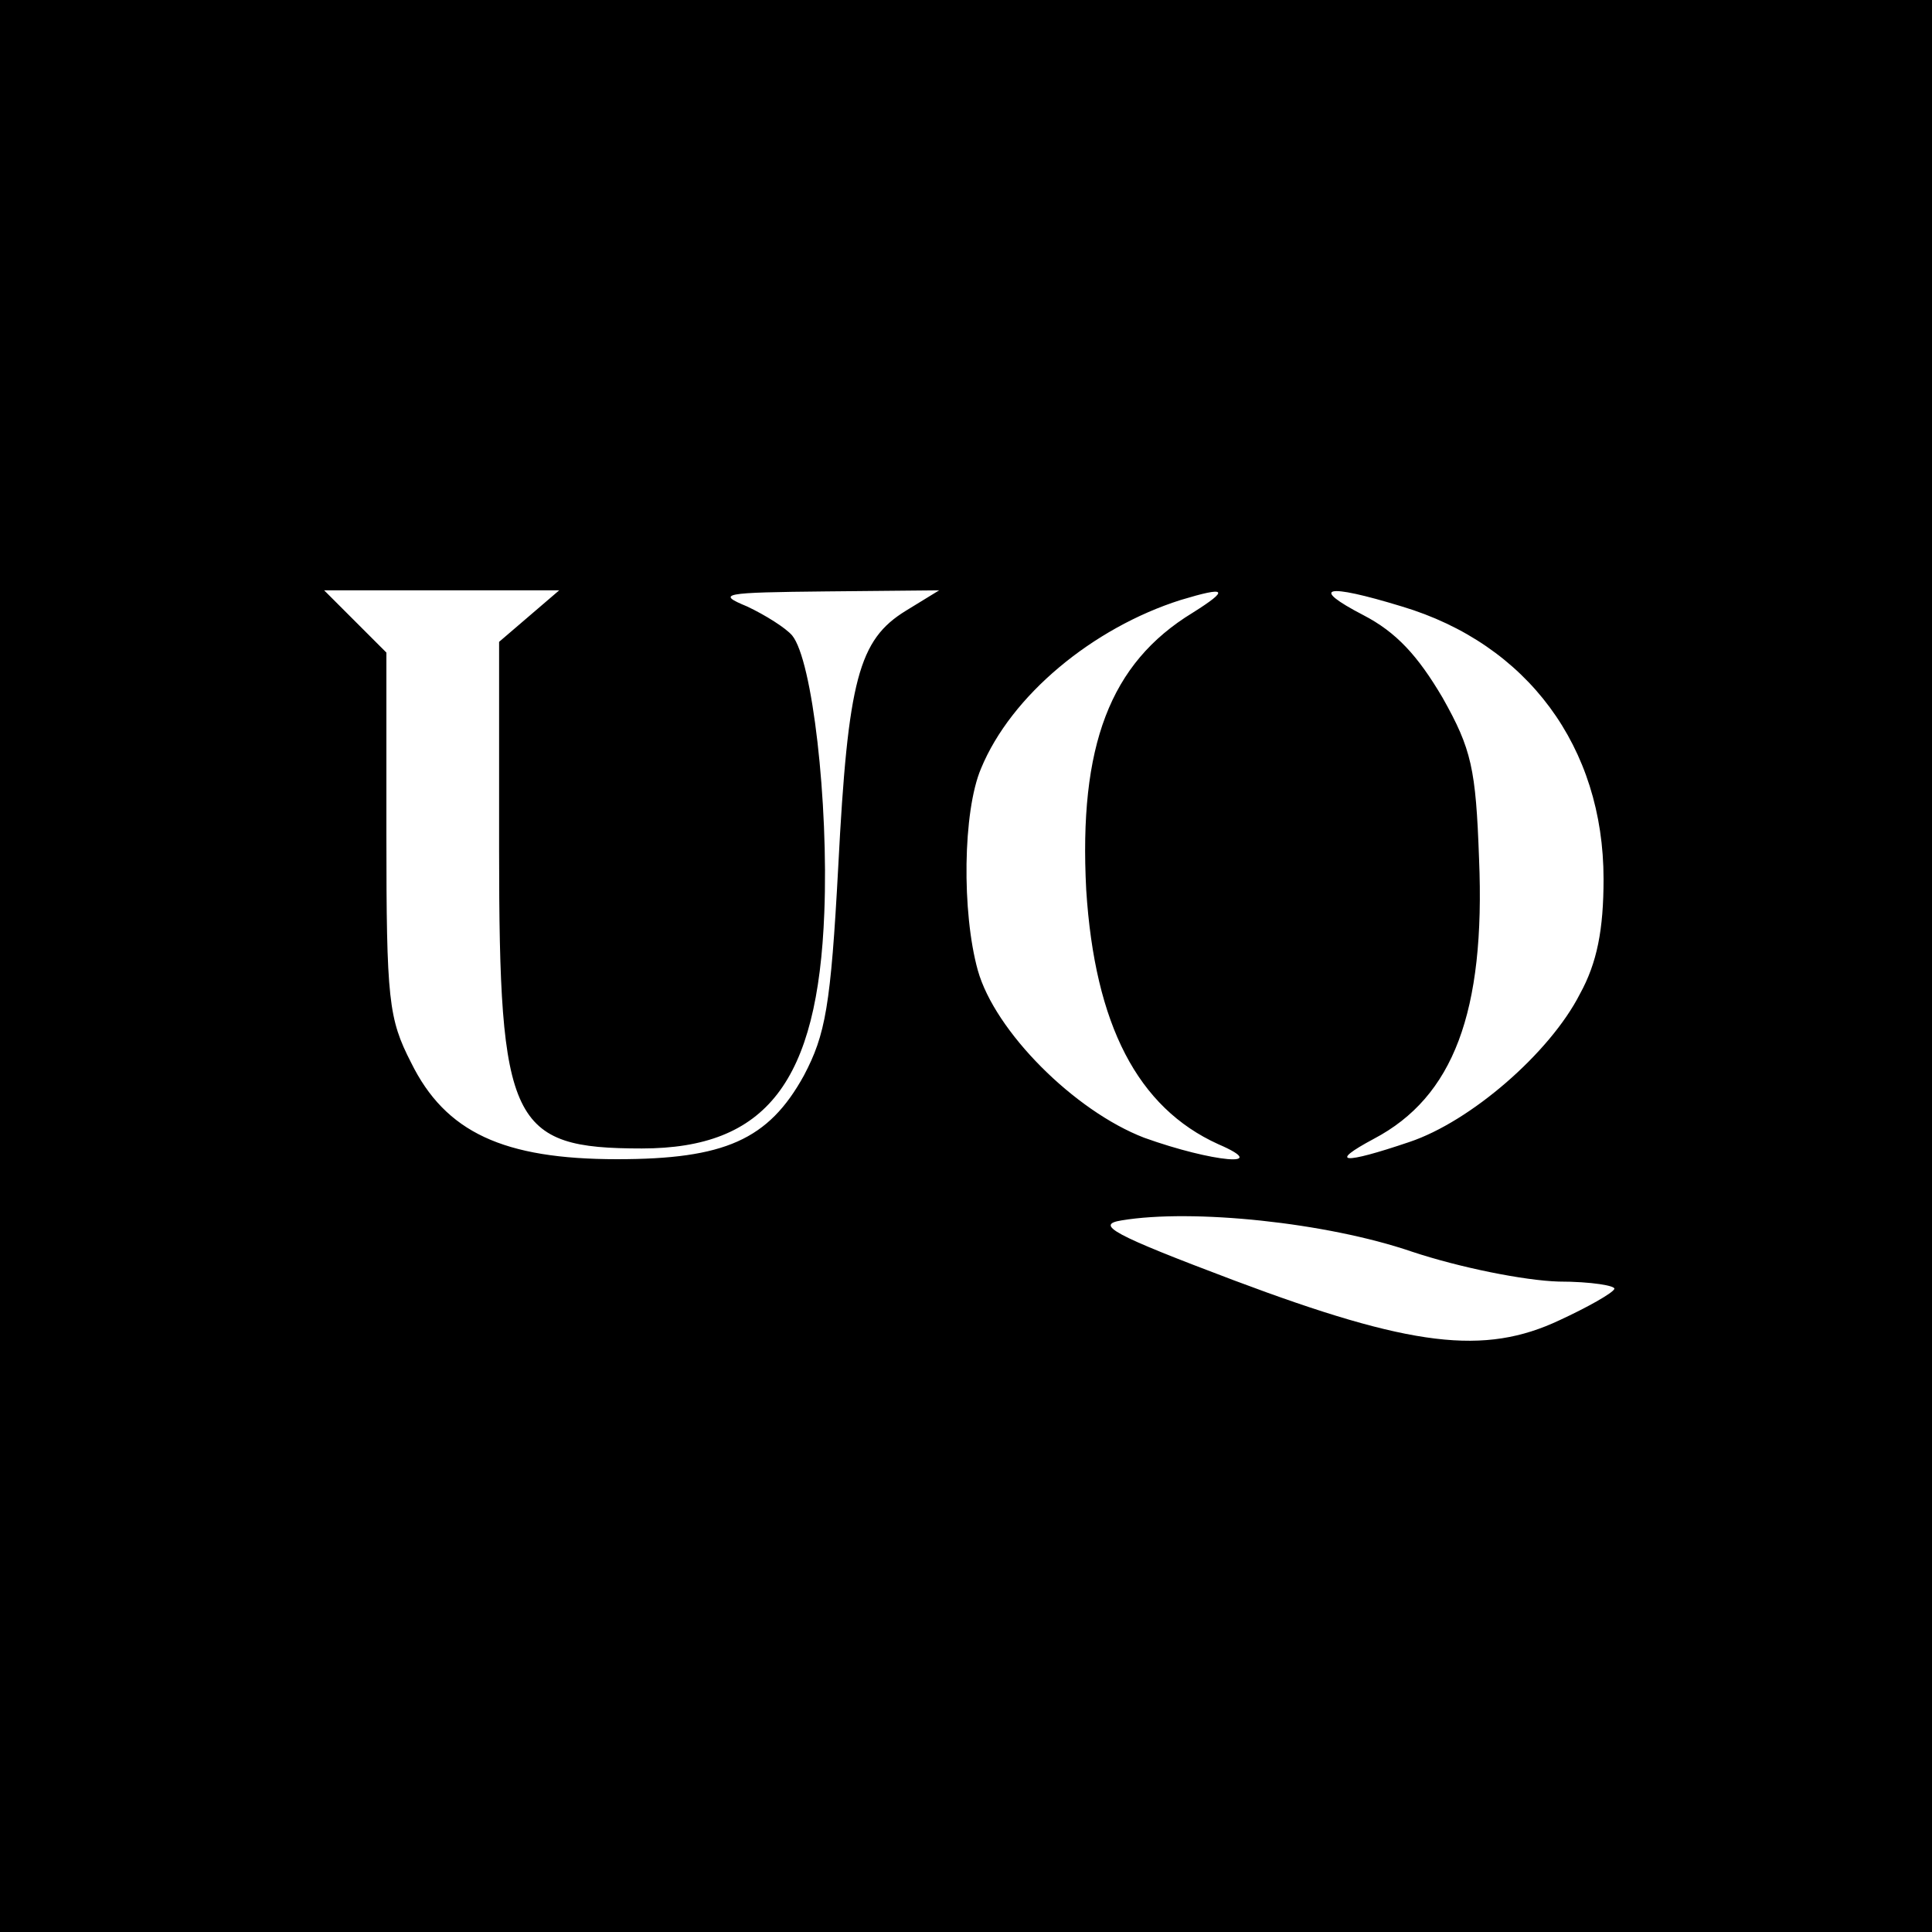
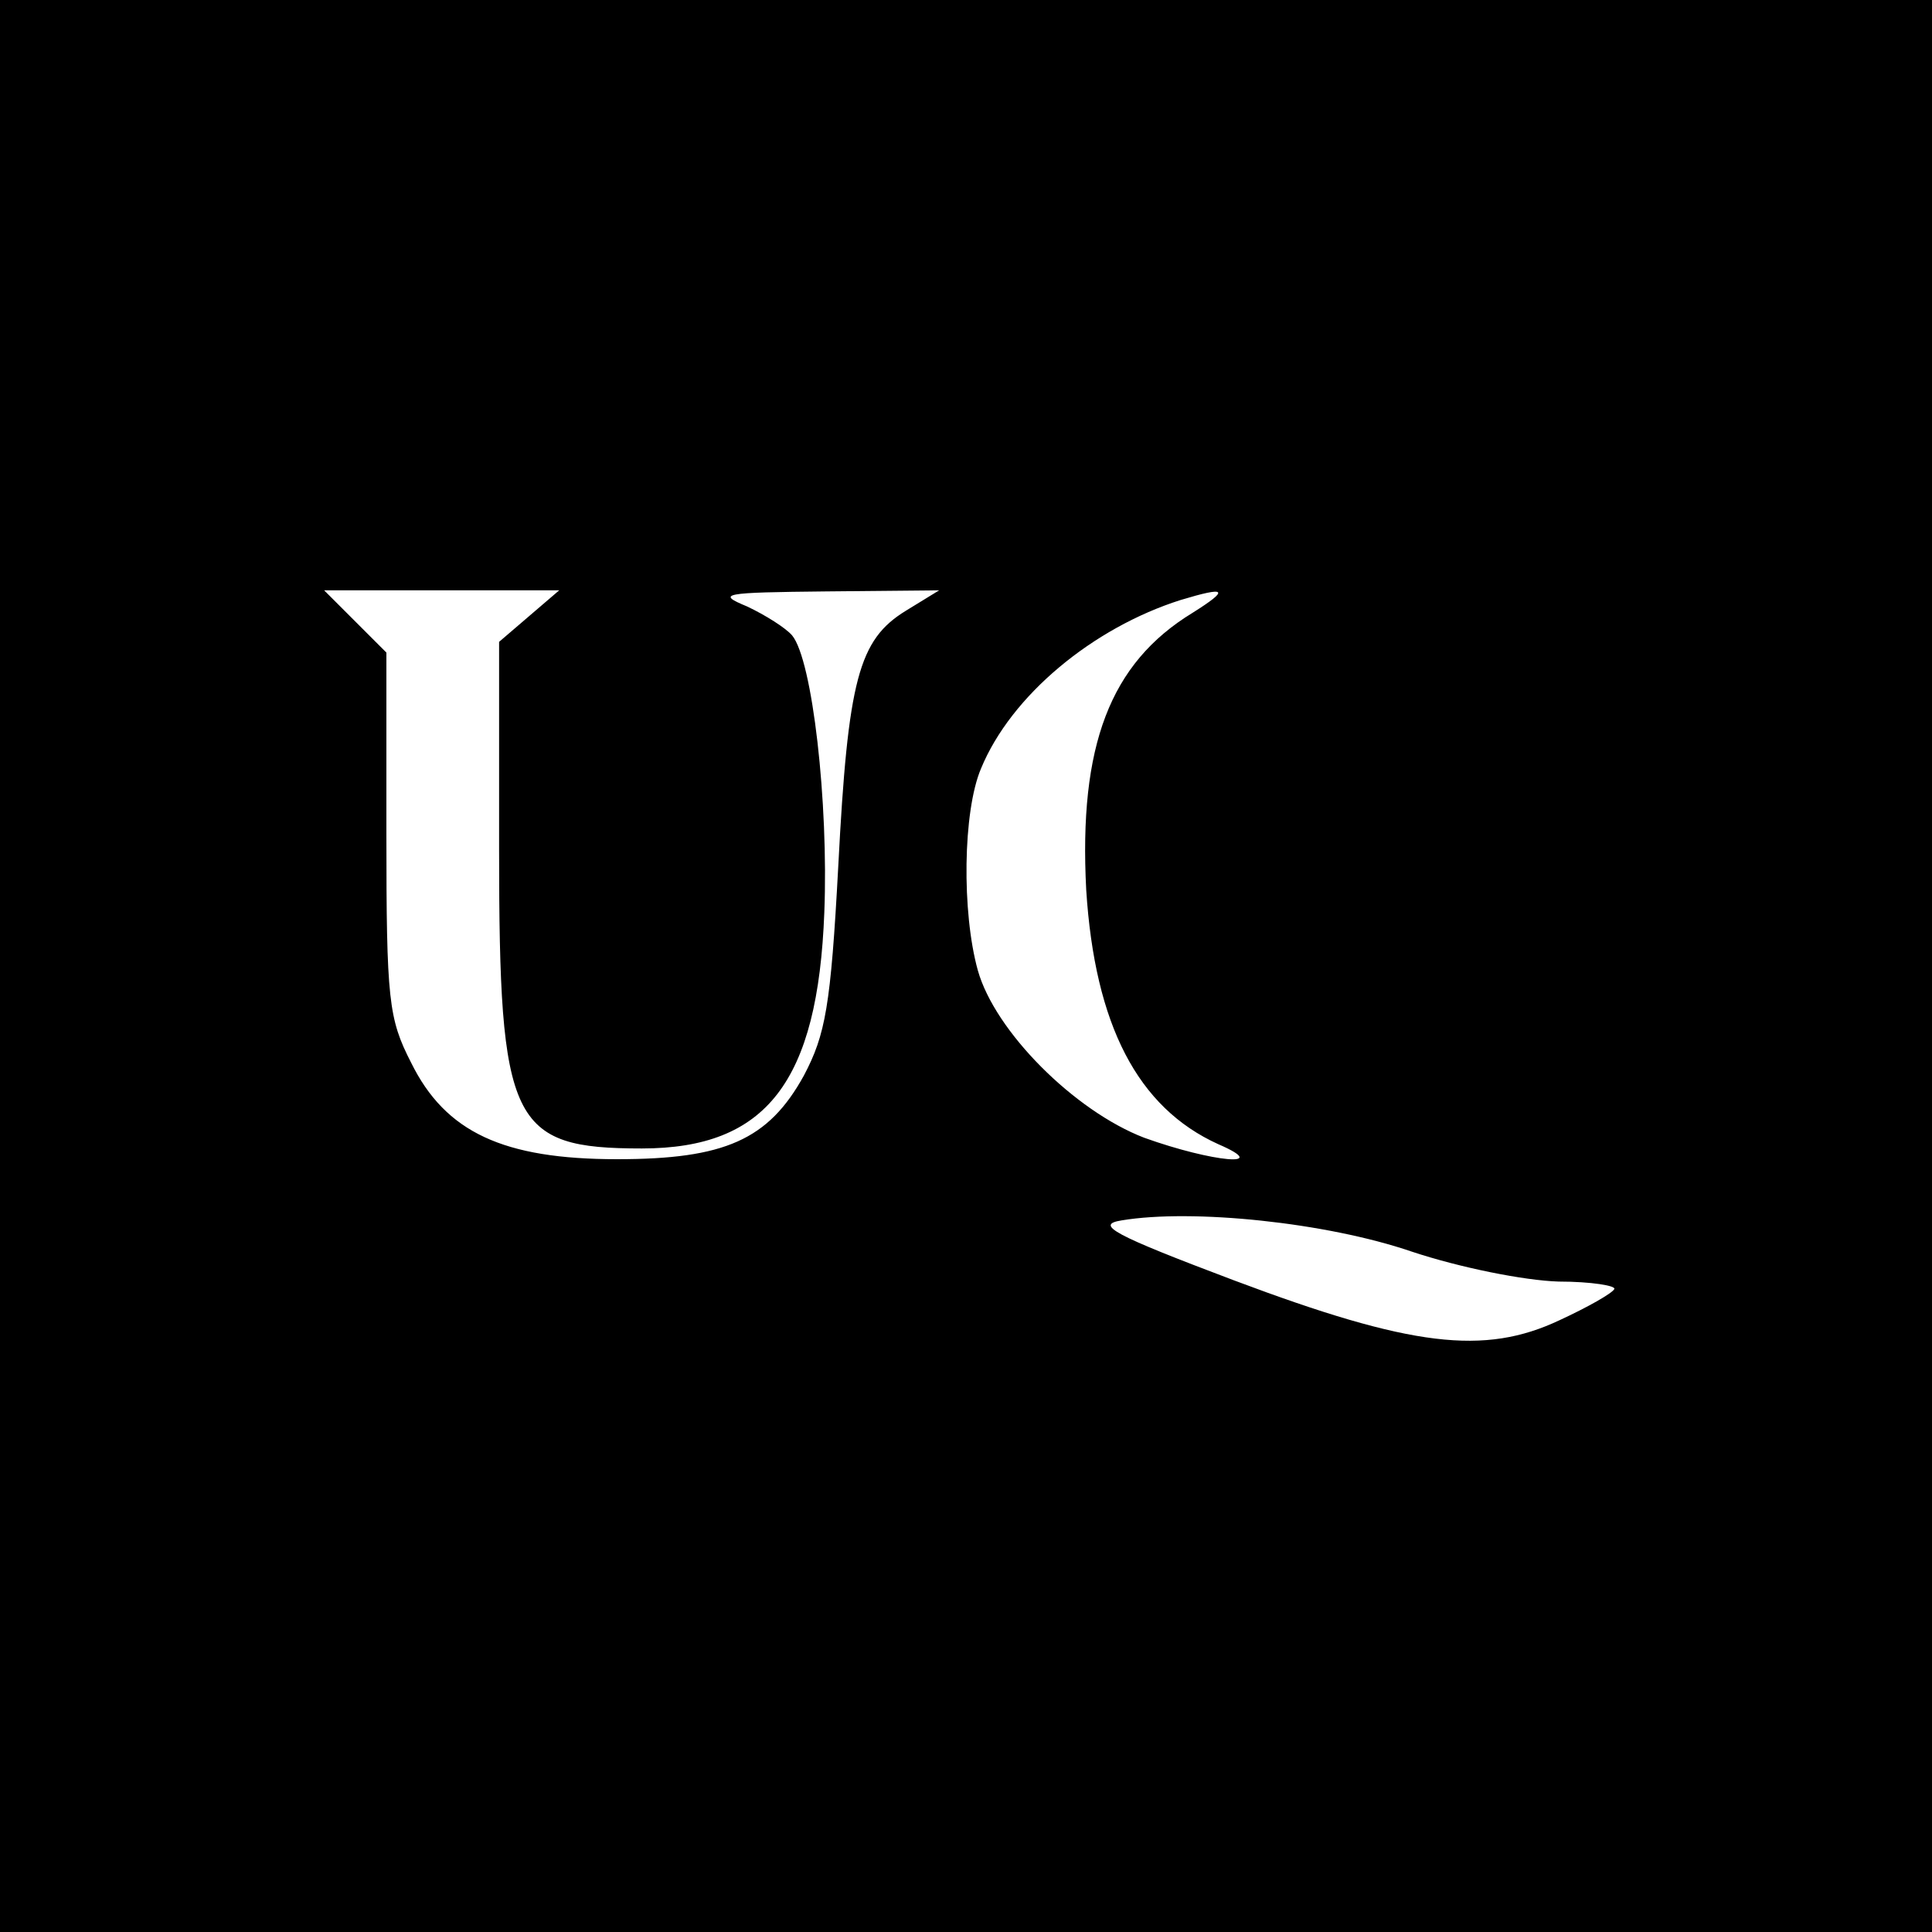
<svg xmlns="http://www.w3.org/2000/svg" version="1.0" width="180pt" height="180pt" viewBox="0 0 180 180" preserveAspectRatio="xMidYMid meet">
  <g transform="translate(0,180) scale(0.1,-0.1)" fill="#000000" stroke="none">
-     <path d="M0 900 l0 -900 900 0 900 0 0 900 0 900 -900 0 -900 0 0 -900z m493 326 l-28 -24 0 -194 c0 -255 11 -278 133 -278 116 0 164 62 170 220 4 102 -11 235 -30 258 -6 7 -25 19 -42 27 -29 12 -23 13 74 14 l105 1 -31 -19 c-44 -27 -54 -64 -63 -238 -7 -131 -12 -157 -32 -195 -33 -60 -74 -78 -174 -78 -106 0 -160 25 -192 90 -21 41 -23 58 -23 213 l0 169 -29 29 -29 29 109 0 110 0 -28 -24z m618 3 c-77 -47 -106 -124 -99 -258 8 -126 48 -203 123 -237 51 -22 -5 -17 -69 6 -65 25 -139 99 -155 156 -15 54 -14 148 3 188 28 68 104 131 186 157 43 13 46 10 11 -12z m195 6 c117 -35 188 -131 188 -254 0 -47 -6 -78 -22 -107 -28 -55 -102 -119 -159 -138 -62 -21 -76 -20 -33 3 74 39 104 118 98 261 -3 84 -7 102 -34 150 -23 39 -43 61 -74 77 -50 26 -36 30 36 8z m9 -601 c45 -15 105 -27 137 -28 31 0 54 -4 52 -7 -2 -4 -25 -17 -51 -29 -70 -33 -138 -25 -303 37 -114 43 -130 52 -105 56 66 11 191 -2 270 -29z" />
+     <path d="M0 900 l0 -900 900 0 900 0 0 900 0 900 -900 0 -900 0 0 -900z m493 326 l-28 -24 0 -194 c0 -255 11 -278 133 -278 116 0 164 62 170 220 4 102 -11 235 -30 258 -6 7 -25 19 -42 27 -29 12 -23 13 74 14 l105 1 -31 -19 c-44 -27 -54 -64 -63 -238 -7 -131 -12 -157 -32 -195 -33 -60 -74 -78 -174 -78 -106 0 -160 25 -192 90 -21 41 -23 58 -23 213 l0 169 -29 29 -29 29 109 0 110 0 -28 -24z m618 3 c-77 -47 -106 -124 -99 -258 8 -126 48 -203 123 -237 51 -22 -5 -17 -69 6 -65 25 -139 99 -155 156 -15 54 -14 148 3 188 28 68 104 131 186 157 43 13 46 10 11 -12z m195 6 z m9 -601 c45 -15 105 -27 137 -28 31 0 54 -4 52 -7 -2 -4 -25 -17 -51 -29 -70 -33 -138 -25 -303 37 -114 43 -130 52 -105 56 66 11 191 -2 270 -29z" />
  </g>
</svg>